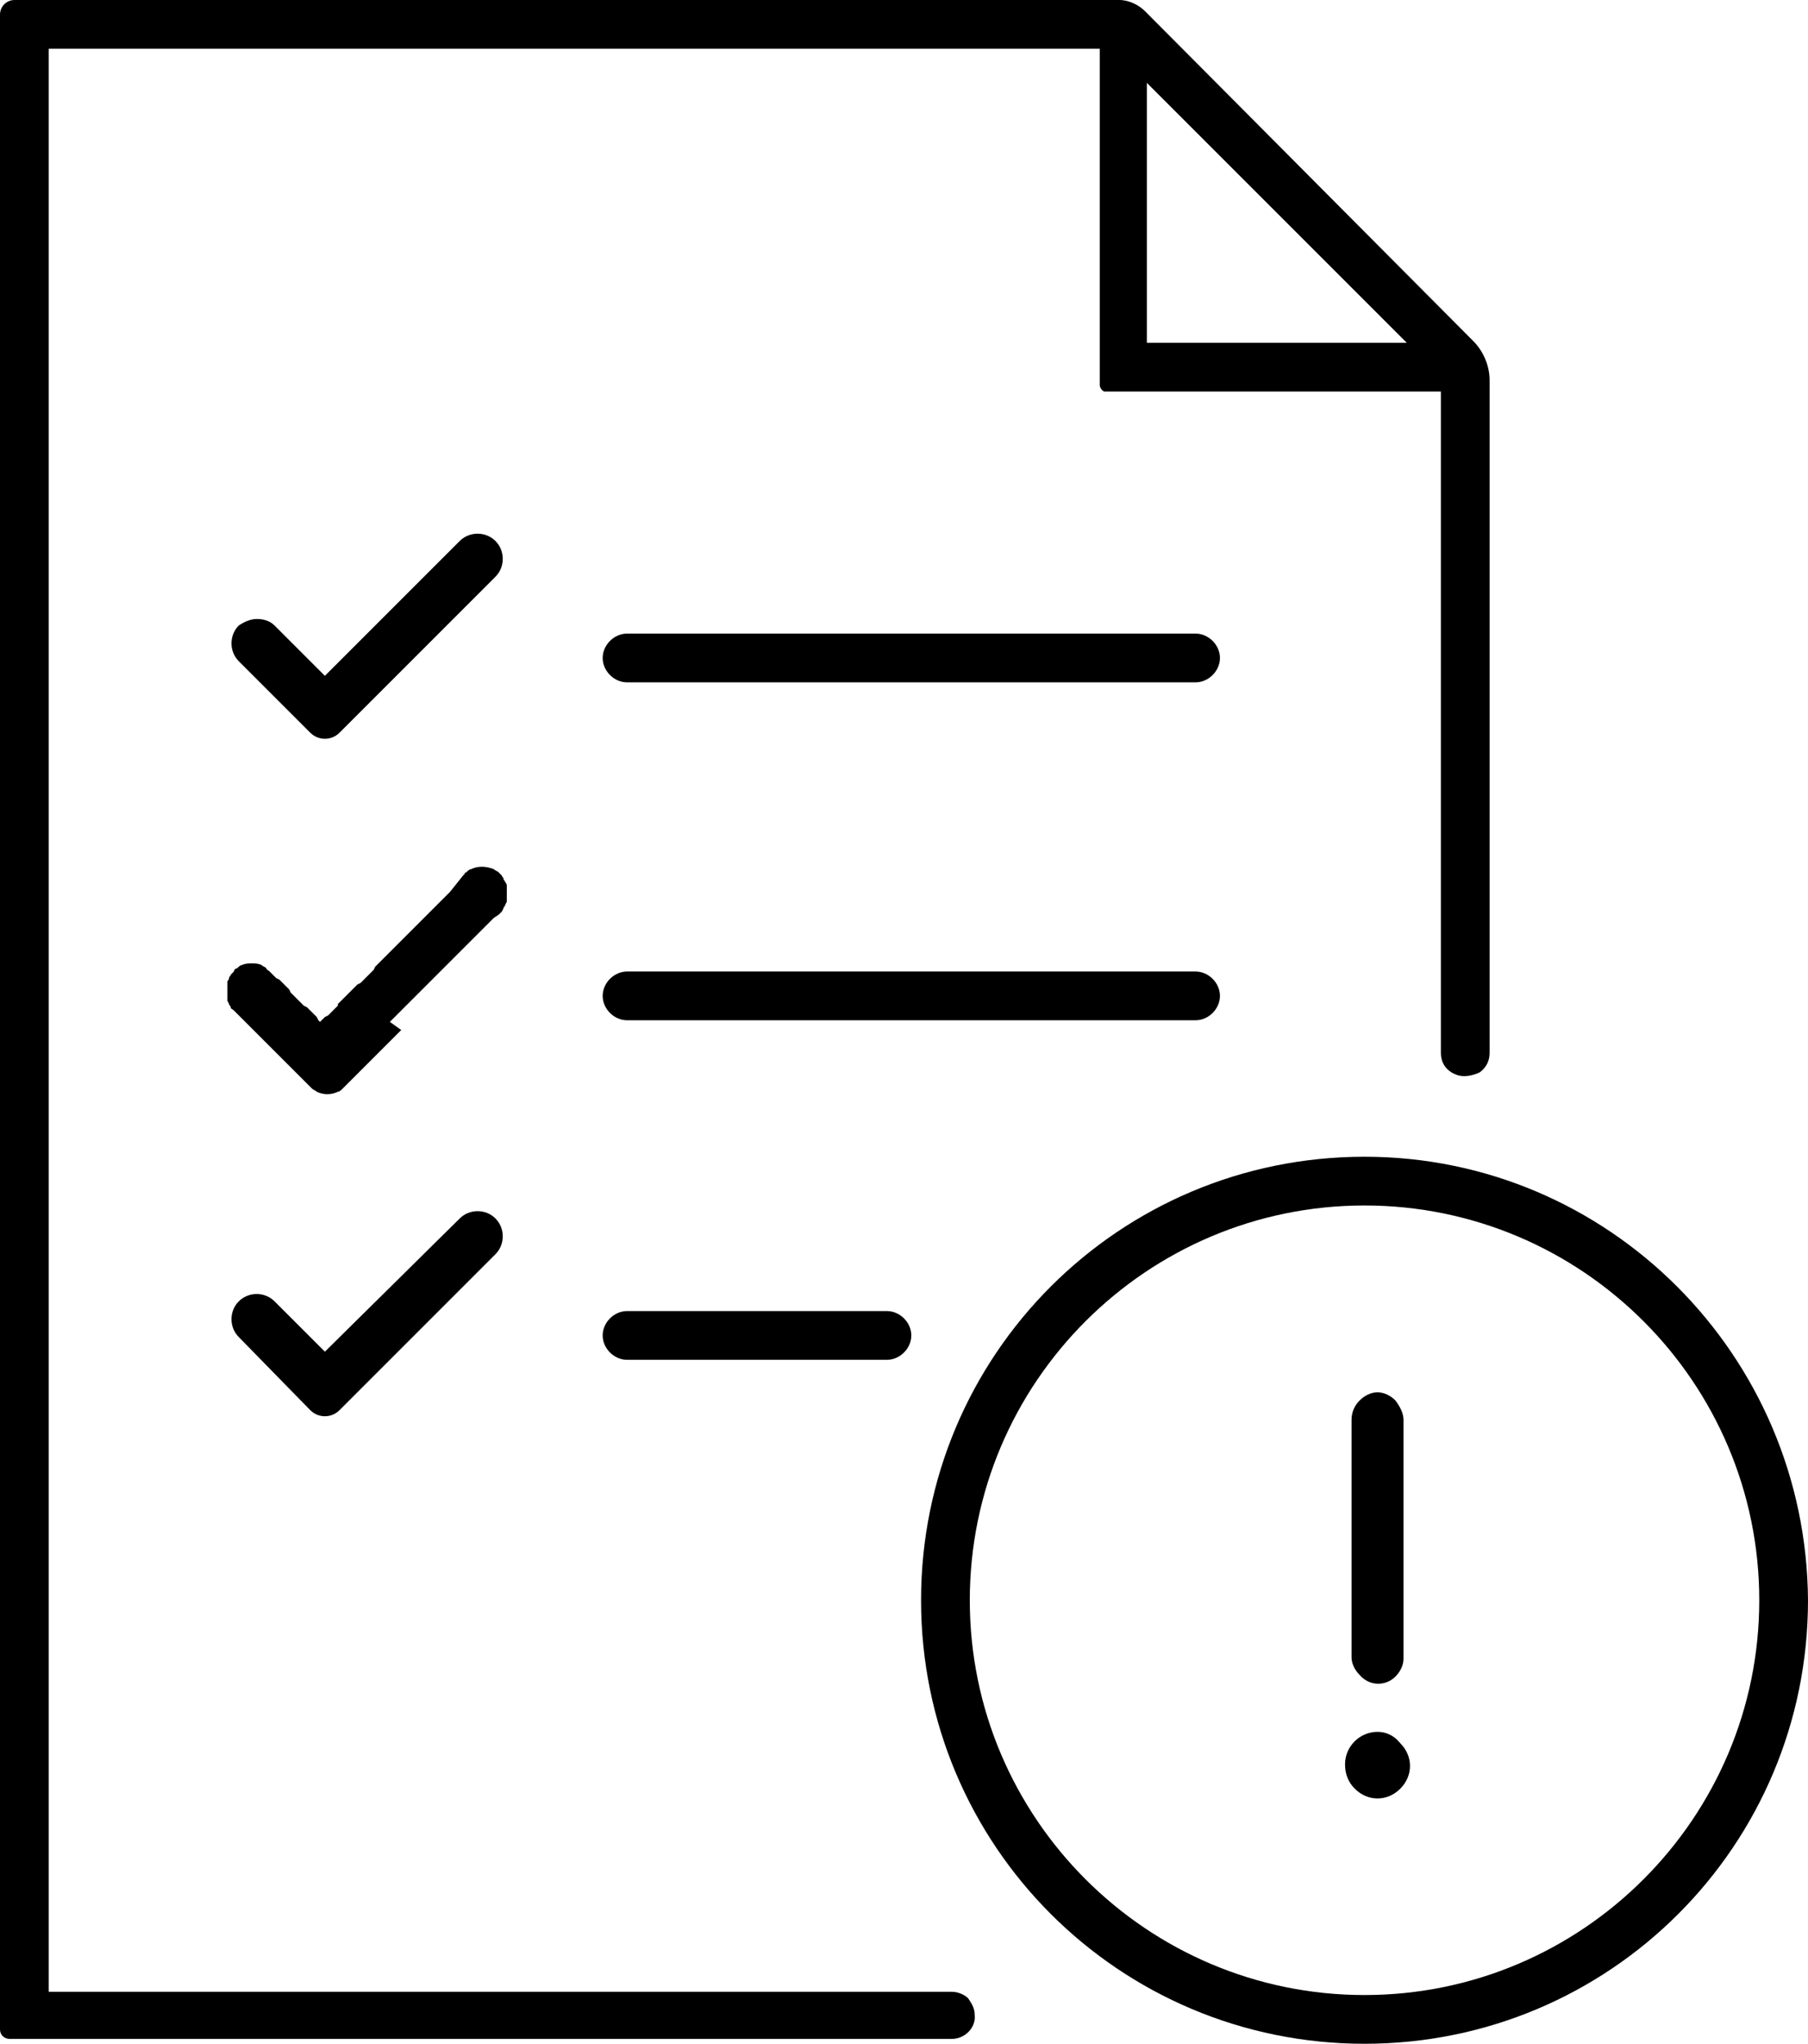
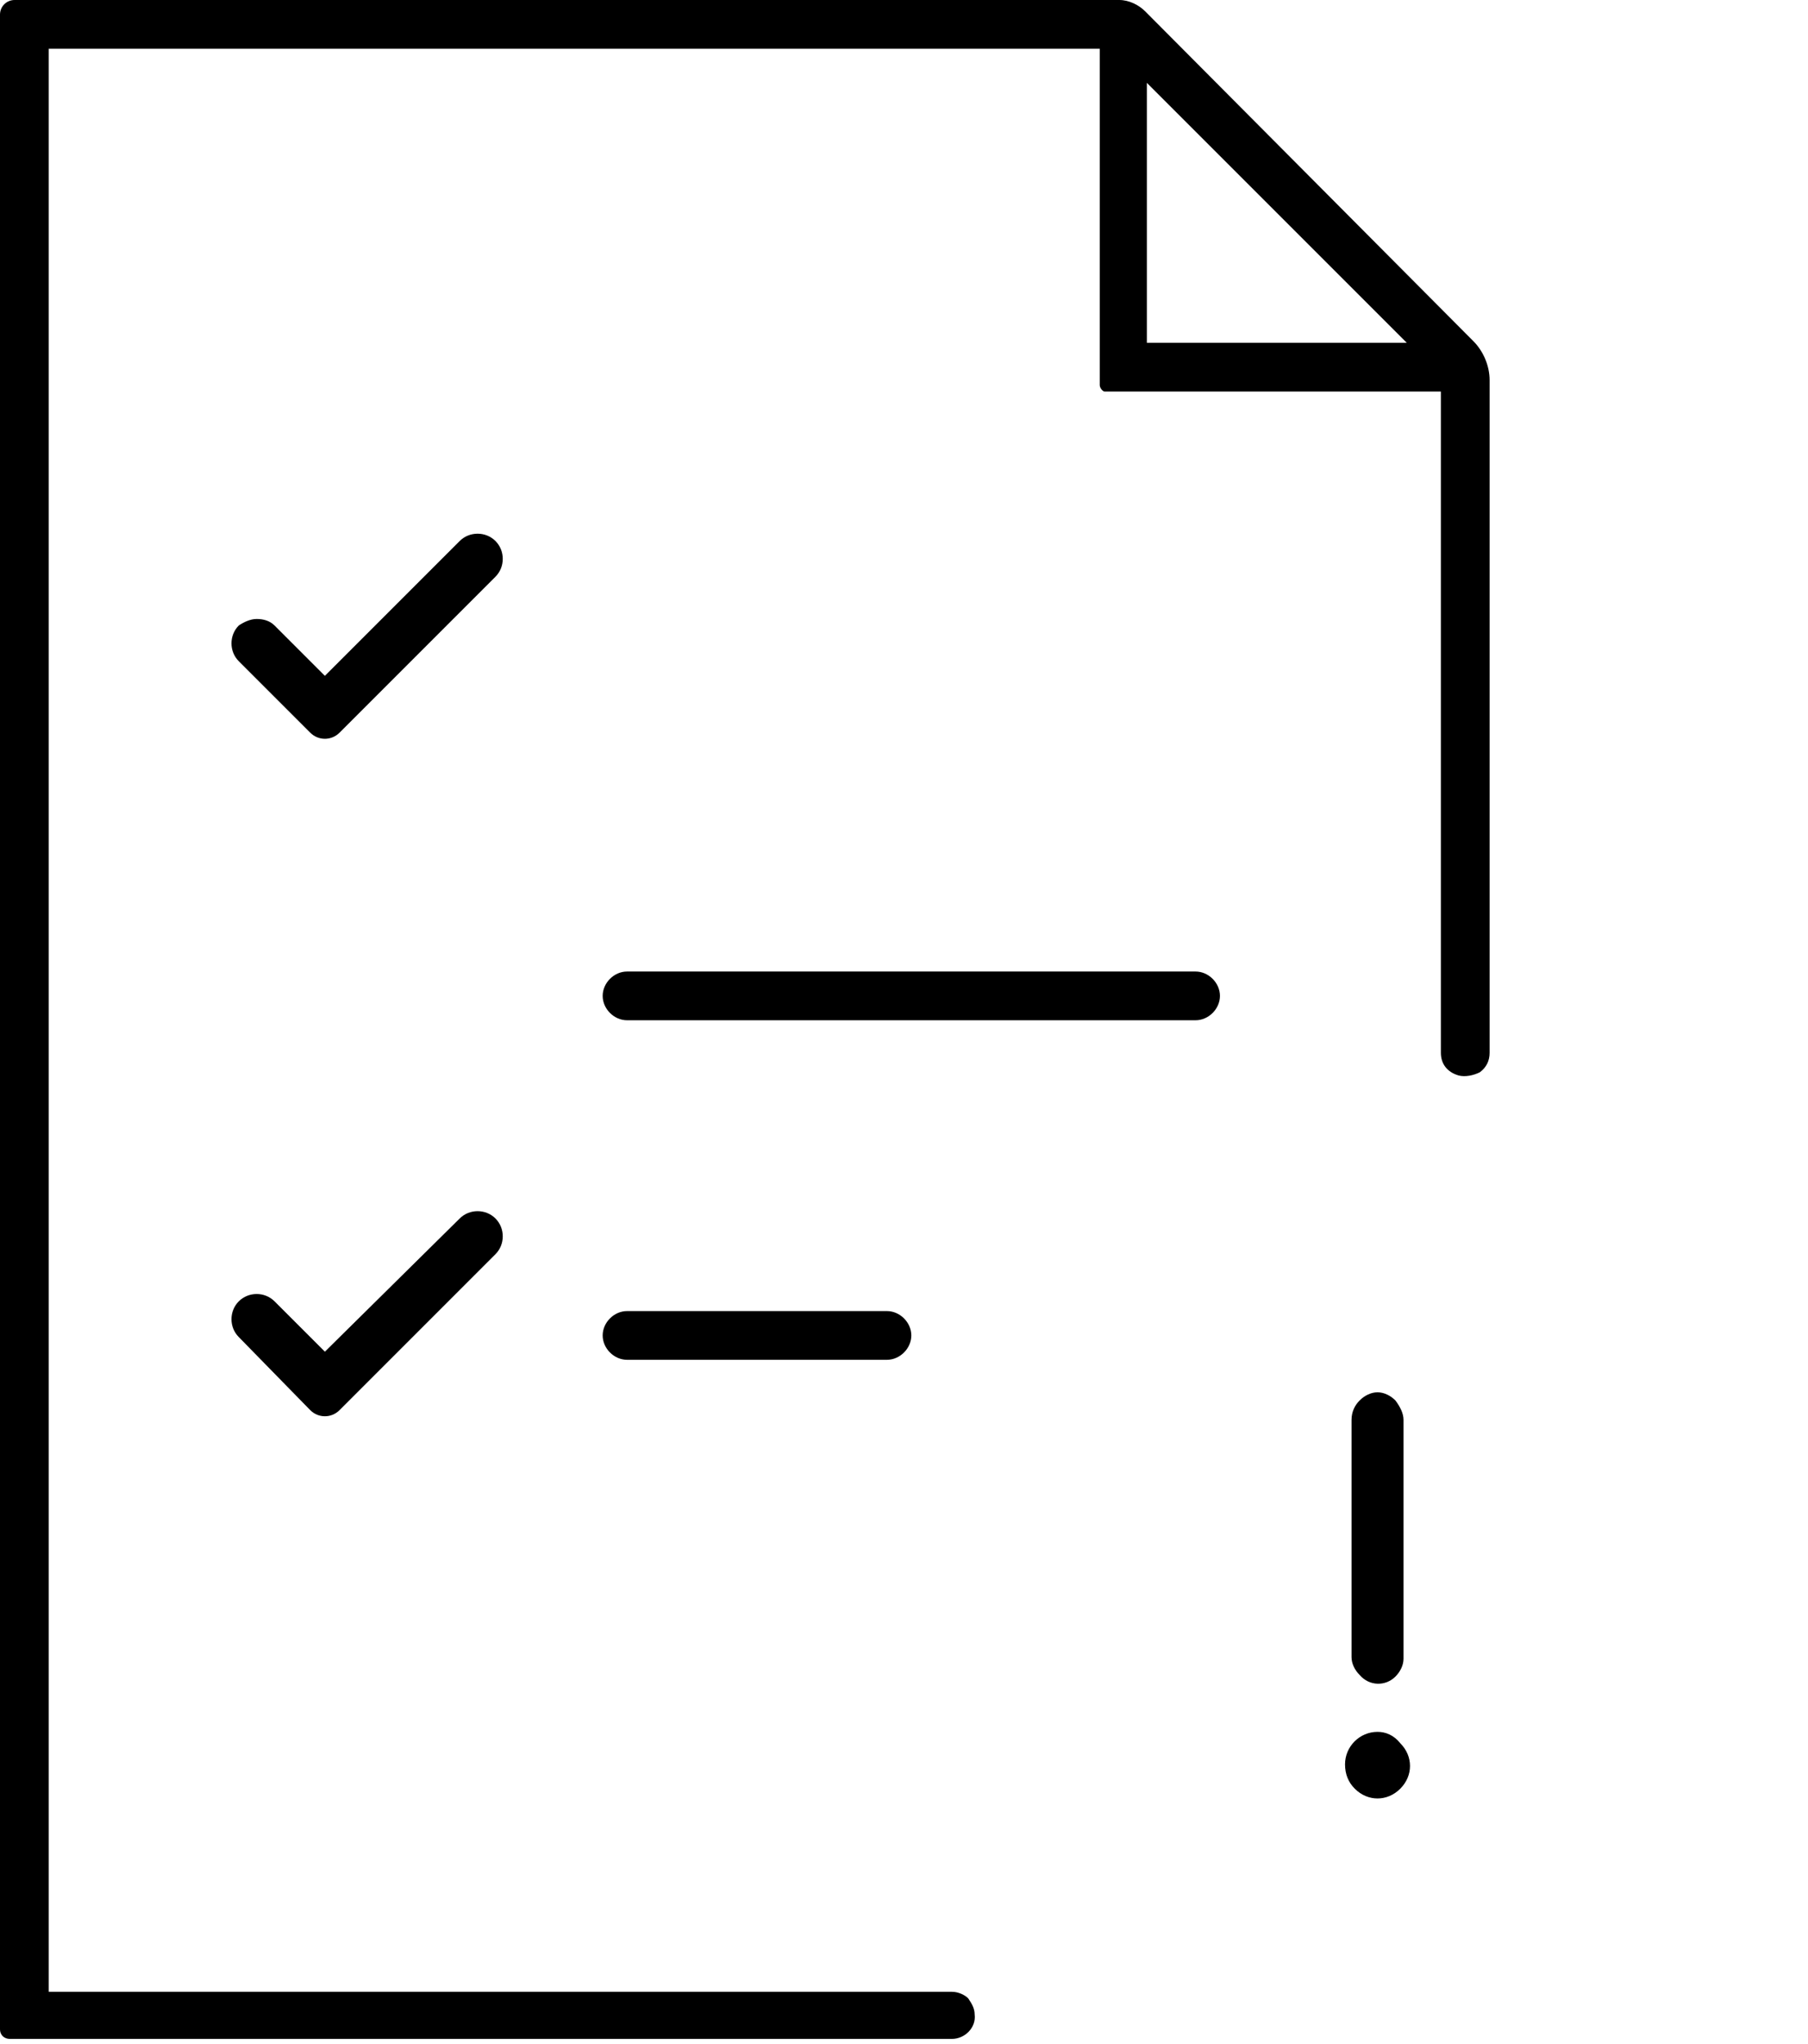
<svg xmlns="http://www.w3.org/2000/svg" id="Ebene_1" data-name="Ebene 1" viewBox="0 0 111.3 125.8">
  <g id="konditionen">
    <path d="M58.6,122.6H3V3h64.7v20.7c0,.2.2.4.3.4h20.7v40.7c0,.7.4,1.2,1.1,1.4.4.1.9,0,1.3-.2.4-.3.6-.7.6-1.2V23.4c0-.9-.4-1.8-1-2.4L70.5.7c-.4-.4-1-.7-1.6-.7H.9C.4,0,0,.4,0,.9h0v124c0,.4.3.6.6.6h58c.8,0,1.5-.7,1.4-1.5,0-.4-.2-.7-.4-1-.2-.2-.6-.4-1-.4ZM70.6,5.1l16,16h-16V5.1Z" />
    <path d="M19.1,45.1c.5.5,1.3.5,1.8,0l9.6-9.6c.6-.6.6-1.6,0-2.2-.6-.6-1.6-.6-2.2,0l-8.3,8.3-3.1-3.1c-.3-.3-.7-.4-1.1-.4s-.8.2-1.1.4c-.6.6-.6,1.6,0,2.2l4.4,4.4Z" />
-     <path d="M14,60.4v.6h0v.6l.1.2c0,.1.1.1.1.2s.1.1.2.2h0l.2.2.2.2.2.2.2.2.2.2.2.2.2.2.2.2.2.2.2.2.2.2.2.2.2.2.2.2.2.2.2.2.2.2.2.2.2.2.2.2.2.2.2.2.2.2.2.2h0c.1.1.2.1.3.2.4.2.9.2,1.3,0,.1,0,.2-.1.3-.2h0l.2-.2.2-.2.2-.2.2-.2.2-.2.2-.2.2-.2.2-.2.2-.2.2-.2.2-.2.2-.2.2-.2.2-.2.2-.2.2-.2.2-.2.2-.2-.7-.5.2-.2.2-.2.2-.2.2-.2.2-.2.2-.2.2-.2.2-.2.2-.2.2-.2.2-.2.2-.2.2-.2.2-.2.2-.2.2-.2.2-.2.2-.2.2-.2.2-.2.2-.2.2-.2.2-.2.2-.2.2-.2.2-.2.2-.2.2-.2.2-.2.2-.2.2-.2.2-.2.3-.2.1-.1.1-.1.1-.2c0-.1.1-.1.1-.2l.1-.2v-1q0-.1-.1-.2c0-.1-.1-.1-.1-.2s-.1-.1-.1-.2l-.1-.1-.1-.1c-.1-.1-.2-.1-.3-.2-.5-.2-1-.2-1.4,0-.1,0-.2.1-.3.2,0,0-.1,0-.1.1l-.1.1-.8,1-.2.2-.2.2-.2.2-.1.1-.2.2-.2.2-.2.2-.2.2-.2.2-.2.2-.1.1-.2.2-.2.2-.2.2-.1.1-.2.2-.2.2-.2.2-.2.2-.2.2-.2.2-.1.1-.2.2-.2.2-.2.2-.1.2-.2.2-.2.2-.2.2-.2.2-.2.1-.2.2-.2.2-.2.2-.2.2-.2.2-.2.2v.1s-.2.2-.2.2l-.2.2-.2.2-.2.1-.2.2-.1.1-.1-.1-.1-.2-.2-.2-.2-.2-.2-.2-.2-.1-.2-.2-.2-.2-.2-.2-.2-.2-.1-.2-.2-.2-.2-.2-.2-.2-.2-.1-.2-.2-.2-.2h0c-.1-.1-.2-.1-.2-.2-.1-.1-.2-.1-.3-.2-.2-.1-.4-.1-.6-.1s-.4,0-.6.1c-.1,0-.2.1-.3.2-.1,0-.2.1-.2.2h0q-.1.1-.2.2c0,.1-.1.1-.1.2,0,0,0,.1-.1.2Z" />
    <path d="M19.1,86.8c.5.5,1.3.5,1.8,0l9.6-9.6c.6-.6.6-1.6,0-2.2h0c-.6-.6-1.6-.6-2.2,0l-8.3,8.2-3.1-3.1c-.6-.6-1.6-.6-2.2,0-.6.6-.6,1.6,0,2.2h0l4.4,4.5Z" />
-     <path d="M73.6,39h-35c-.8,0-1.5.7-1.5,1.5s.7,1.5,1.5,1.5h35c.8,0,1.5-.7,1.5-1.5s-.7-1.5-1.5-1.5Z" />
    <path d="M75.1,61.3c0-.8-.7-1.5-1.5-1.5h-35c-.8,0-1.5.7-1.5,1.5s.7,1.5,1.5,1.5h35c.8,0,1.5-.7,1.5-1.5Z" />
    <path d="M38.6,80.7c-.8,0-1.5.7-1.5,1.5s.7,1.5,1.5,1.5h16c.8,0,1.5-.7,1.5-1.5s-.7-1.5-1.5-1.5h-16Z" />
-     <path d="M84,71.2c-15.1,0-27.3,12.2-27.3,27.3s12.2,27.3,27.3,27.3,27.3-12.2,27.3-27.3h0c-.1-15.1-12.3-27.3-27.3-27.3ZM84,122.8c-13.4,0-24.3-10.9-24.3-24.3s10.9-24.3,24.3-24.3,24.3,10.9,24.3,24.3h0c0,13.4-10.9,24.3-24.3,24.3Z" />
    <path d="M84.8,106.6c-1.1,0-2,.9-2,2,0,.6.2,1.1.6,1.5s.9.6,1.4.6,1-.2,1.4-.6.6-.9.6-1.4-.2-1-.6-1.4c-.4-.5-.9-.7-1.4-.7Z" />
    <path d="M85.9,103.2c.3-.3.5-.7.5-1.1v-14.7c0-.4-.2-.8-.5-1.2-.3-.3-.7-.5-1.1-.5s-.8.2-1.1.5c-.3.3-.5.7-.5,1.2v14.6c0,.4.2.8.5,1.1.6.7,1.6.7,2.2.1h0Z" />
  </g>
</svg>